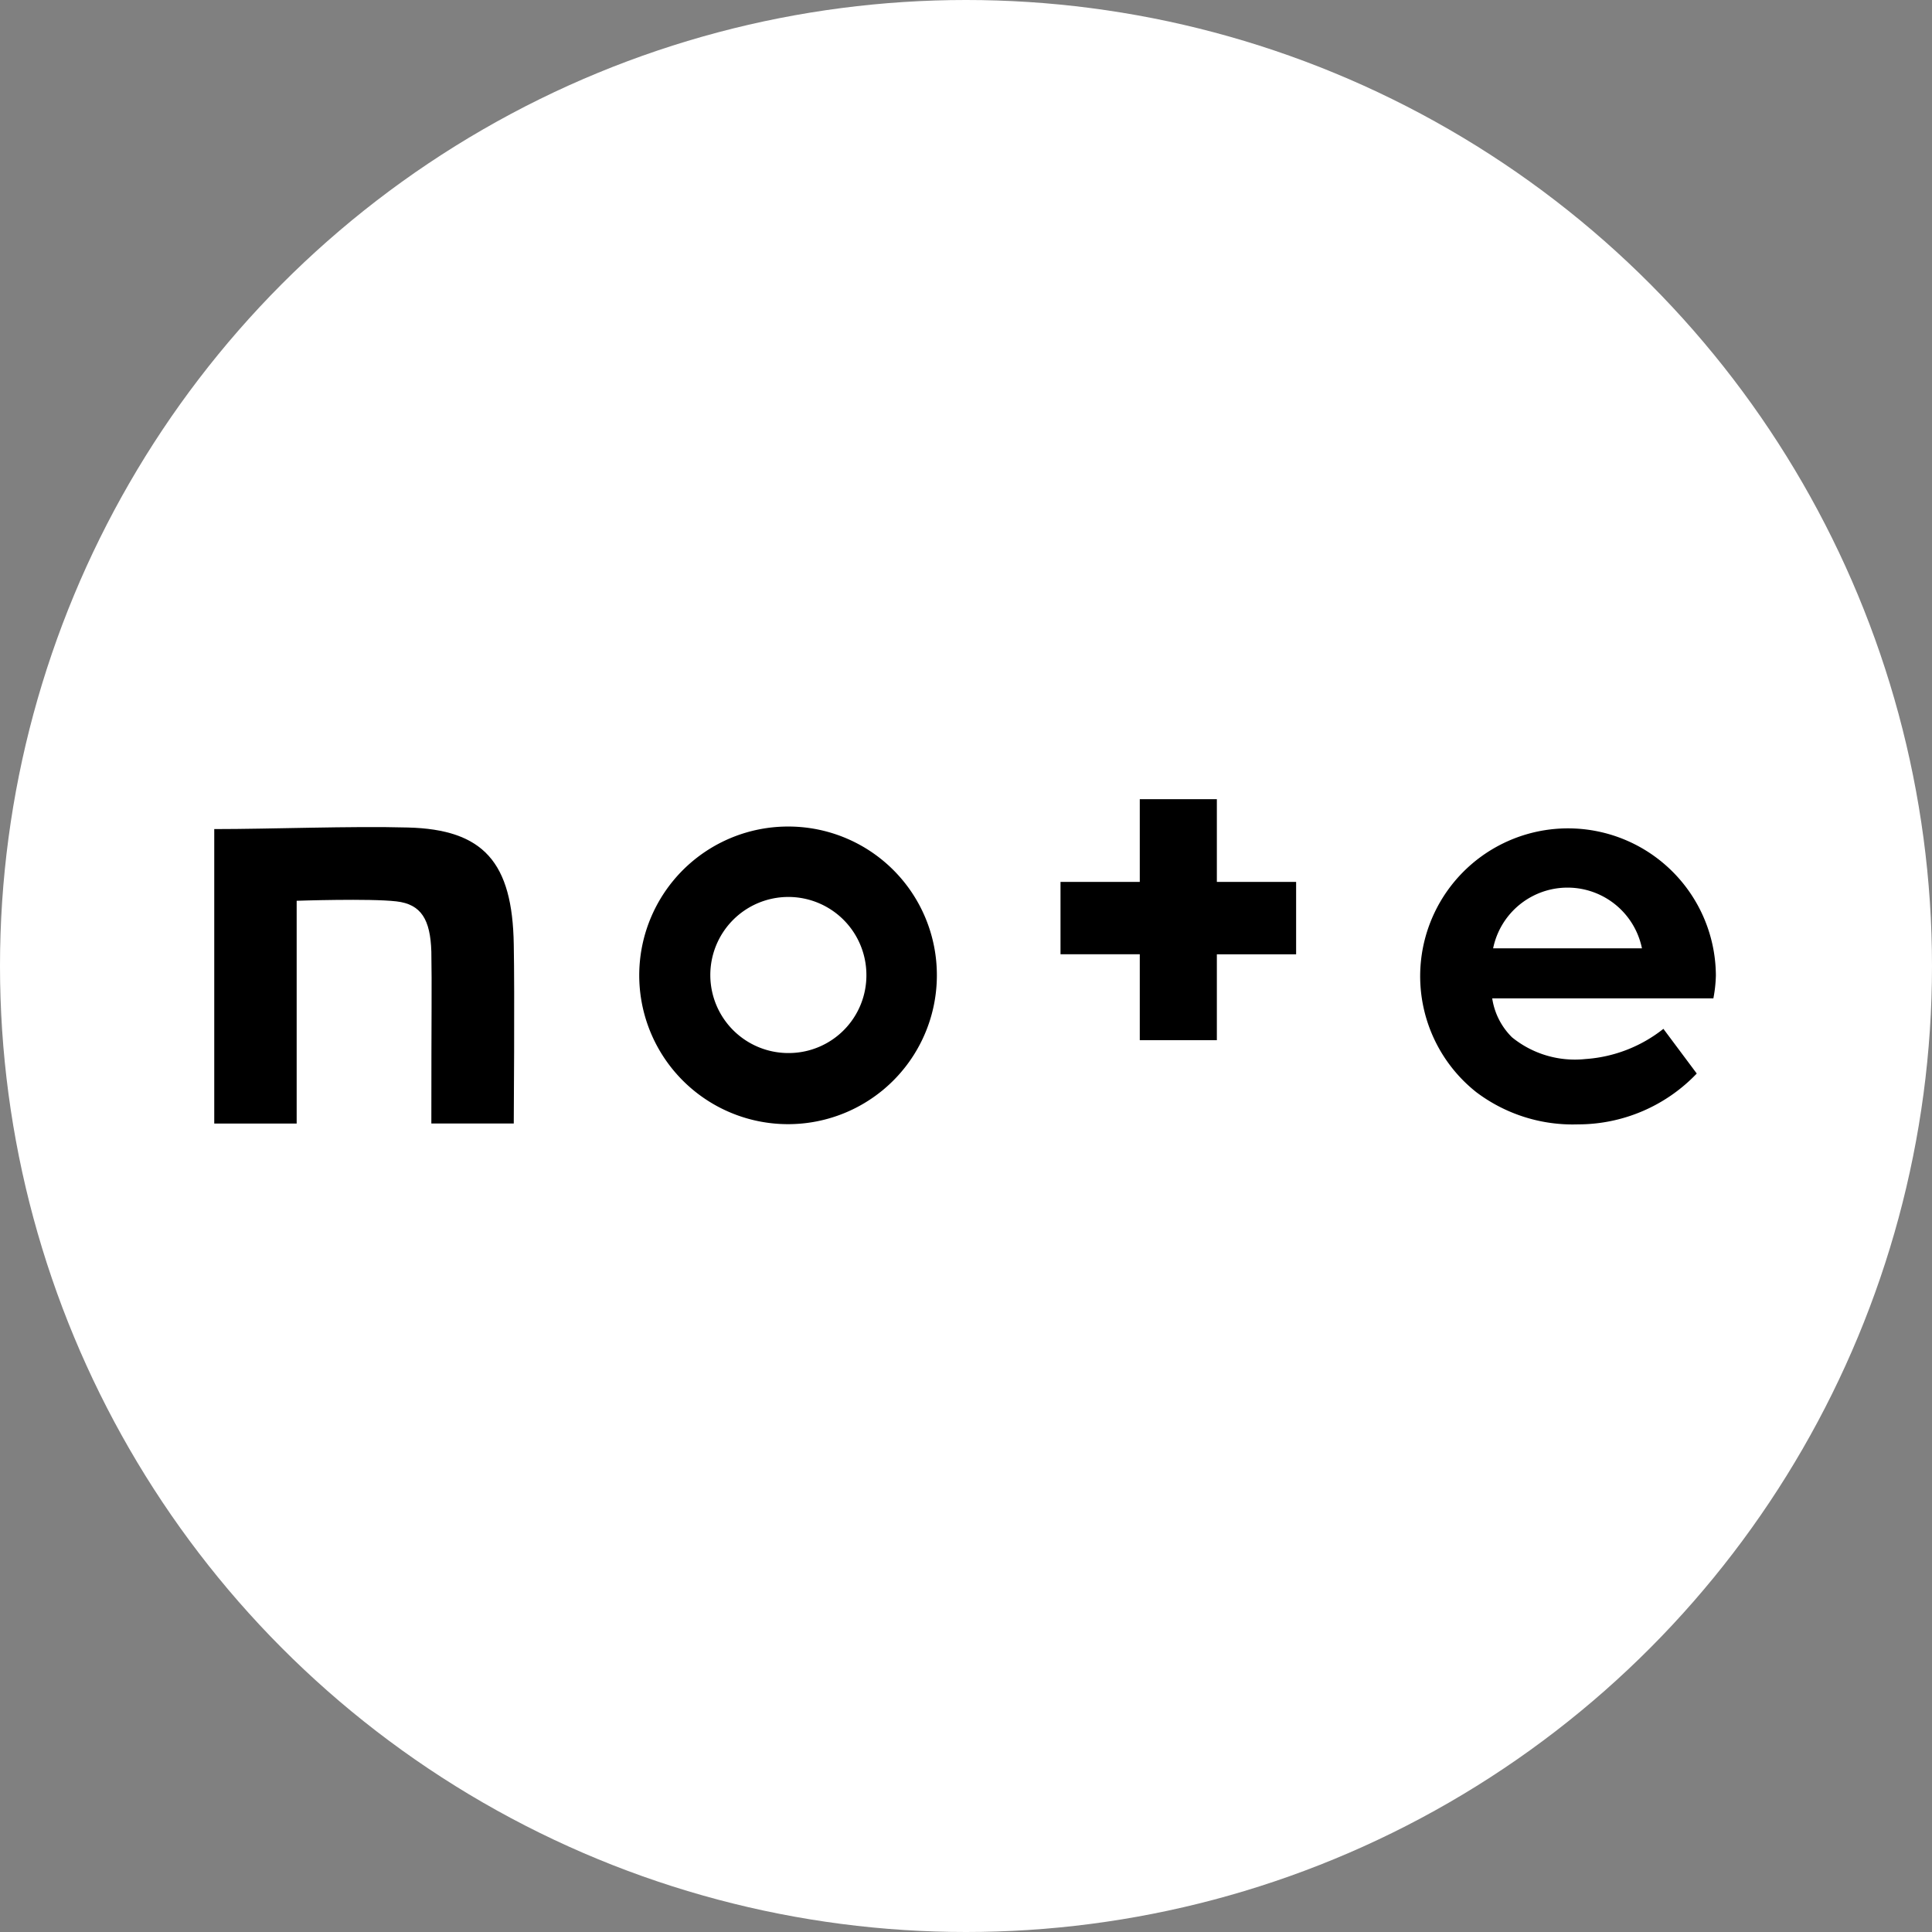
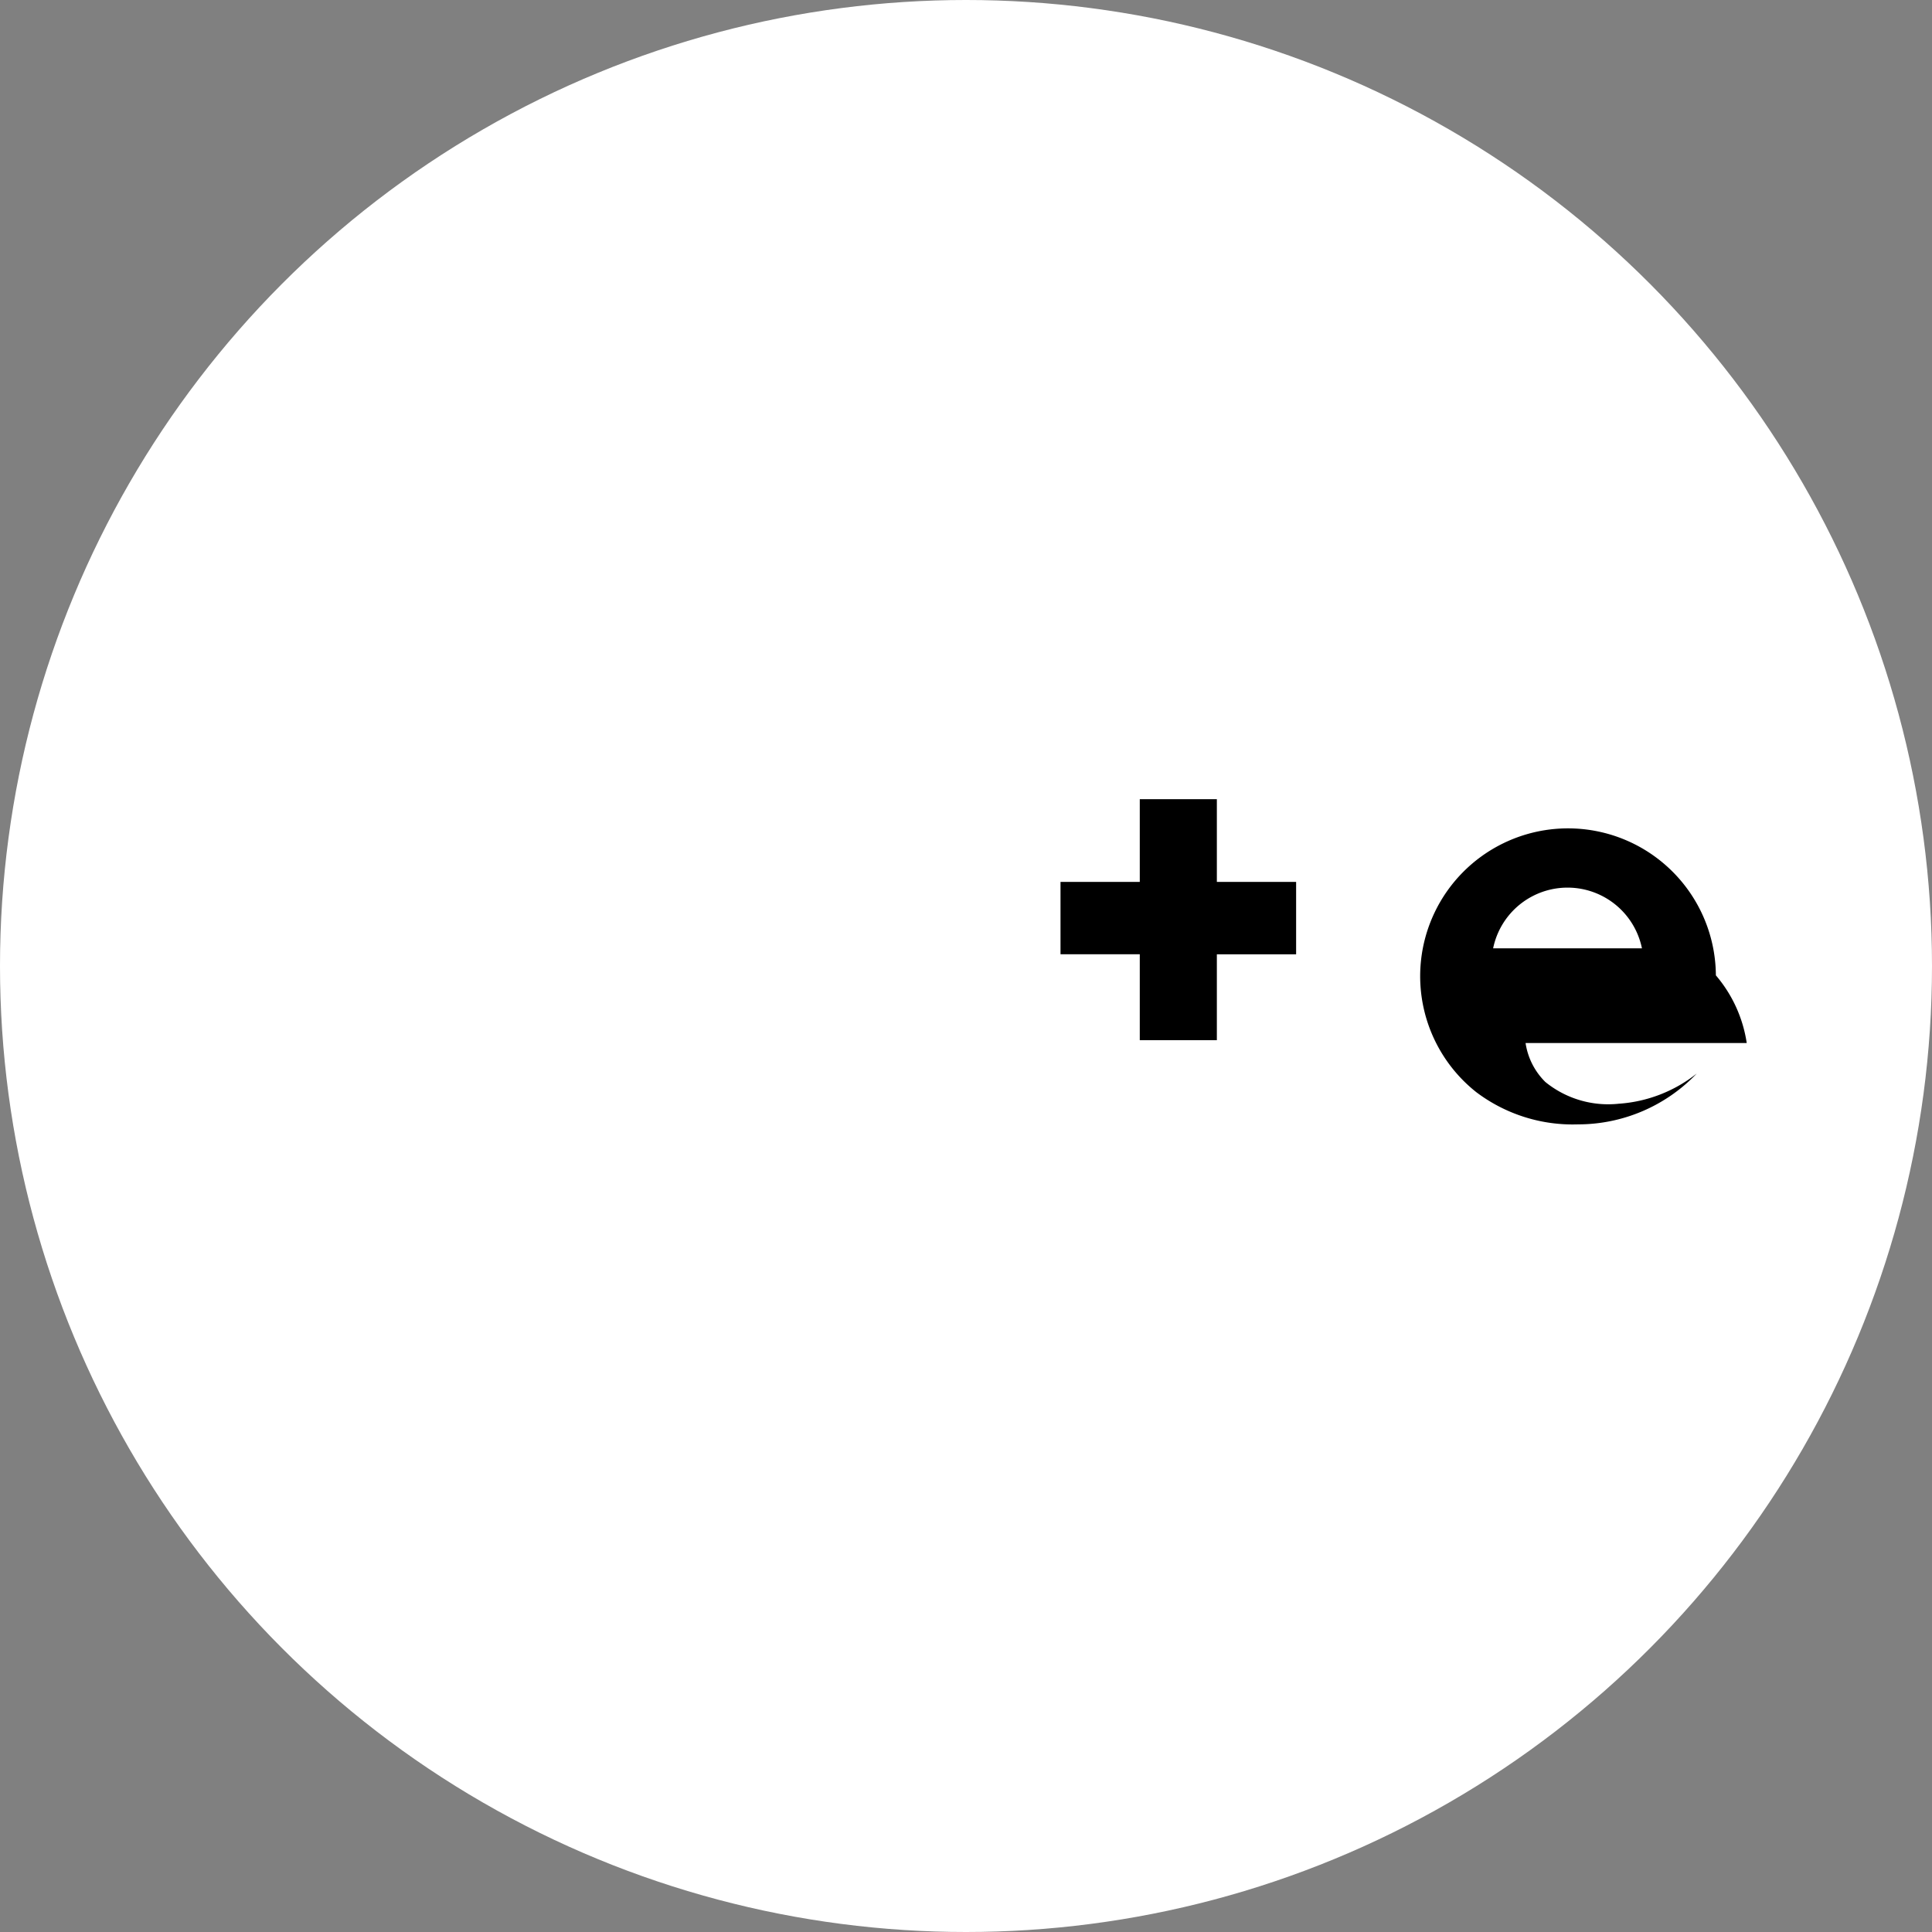
<svg xmlns="http://www.w3.org/2000/svg" width="38" height="38" viewBox="0 0 38 38">
  <rect x="0" y="0" width="38" height="38" fill="#808080" stroke="none" />
  <defs>
    <clipPath id="clip-path">
      <rect id="長方形_3543" data-name="長方形 3543" width="38" height="14.331" fill="#fff" />
    </clipPath>
  </defs>
  <g id="グループ_7757" data-name="グループ 7757" transform="translate(291 -2394)">
    <circle id="楕円形_44" data-name="楕円形 44" cx="19" cy="19" r="19" transform="translate(-291 2394)" fill="#fff" />
    <g id="logo" transform="translate(-291 2406)" clip-path="url(#clip-path)">
-       <path id="パス_10873" data-name="パス 10873" d="M71.906,68.969C70.792,68.938,69.232,69,68.1,69v5.792h1.621V70.41s1.442-.049,1.962.012c.489.056.668.359.687.99.012.718,0,1.1,0,3.379h1.621s.019-2.611,0-3.521C73.966,69.656,73.4,69.006,71.906,68.969Z" transform="translate(-63.886 -64.693)" />
-       <path id="パス_10874" data-name="パス 10874" d="M206.708,68.8a2.927,2.927,0,1,0,2.908,2.927A2.921,2.921,0,0,0,206.708,68.8Zm0,4.455a1.535,1.535,0,1,1,1.522-1.535A1.528,1.528,0,0,1,206.708,73.255Z" transform="translate(-191.189 -64.543)" />
-       <path id="パス_10875" data-name="パス 10875" d="M457.217,71.727a2.908,2.908,0,1,0-4.709,2.3,3.149,3.149,0,0,0,2,.631,3.226,3.226,0,0,0,2.333-1l-.656-.879a2.771,2.771,0,0,1-1.535.594,1.96,1.96,0,0,1-1.442-.427,1.357,1.357,0,0,1-.39-.767h4.35A2.652,2.652,0,0,0,457.217,71.727Zm-4.381-.532a1.494,1.494,0,0,1,2.927,0Z" transform="translate(-423.468 -64.543)" />
+       <path id="パス_10875" data-name="パス 10875" d="M457.217,71.727a2.908,2.908,0,1,0-4.709,2.3,3.149,3.149,0,0,0,2,.631,3.226,3.226,0,0,0,2.333-1a2.771,2.771,0,0,1-1.535.594,1.96,1.96,0,0,1-1.442-.427,1.357,1.357,0,0,1-.39-.767h4.35A2.652,2.652,0,0,0,457.217,71.727Zm-4.381-.532a1.494,1.494,0,0,1,2.927,0Z" transform="translate(-423.468 -64.543)" />
      <path id="パス_10876" data-name="パス 10876" d="M340.175,60.1h-1.516v1.627H337.1v1.423h1.559V64.84h1.516V63.151h1.559V61.727h-1.559Z" transform="translate(-316.241 -56.381)" />
    </g>
  </g>
</svg>